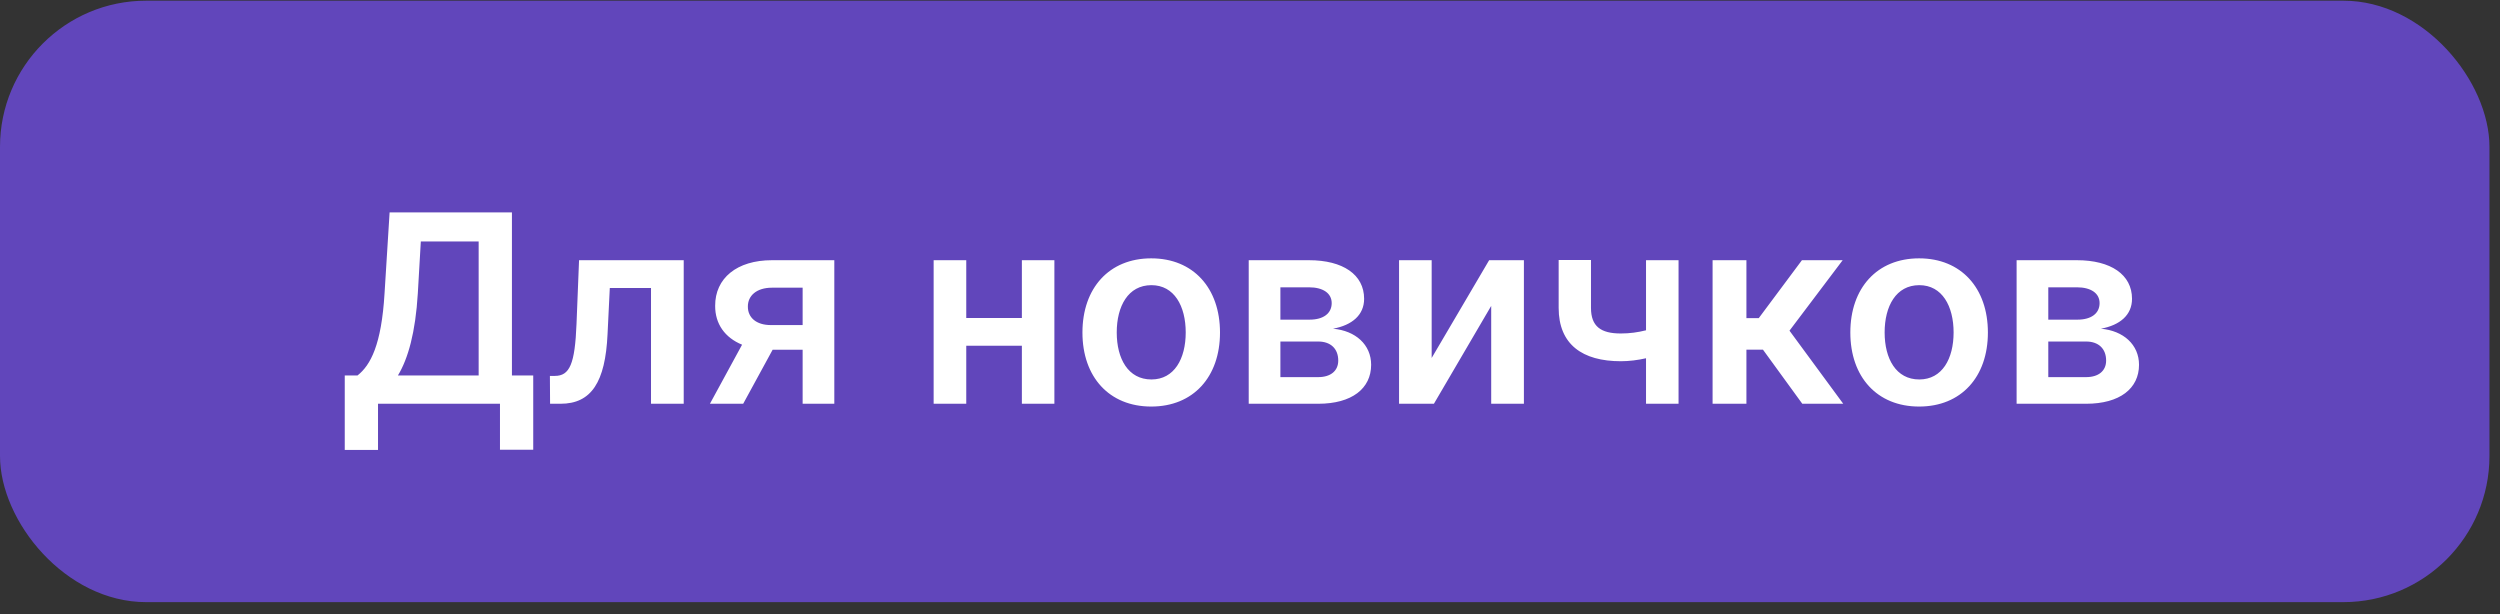
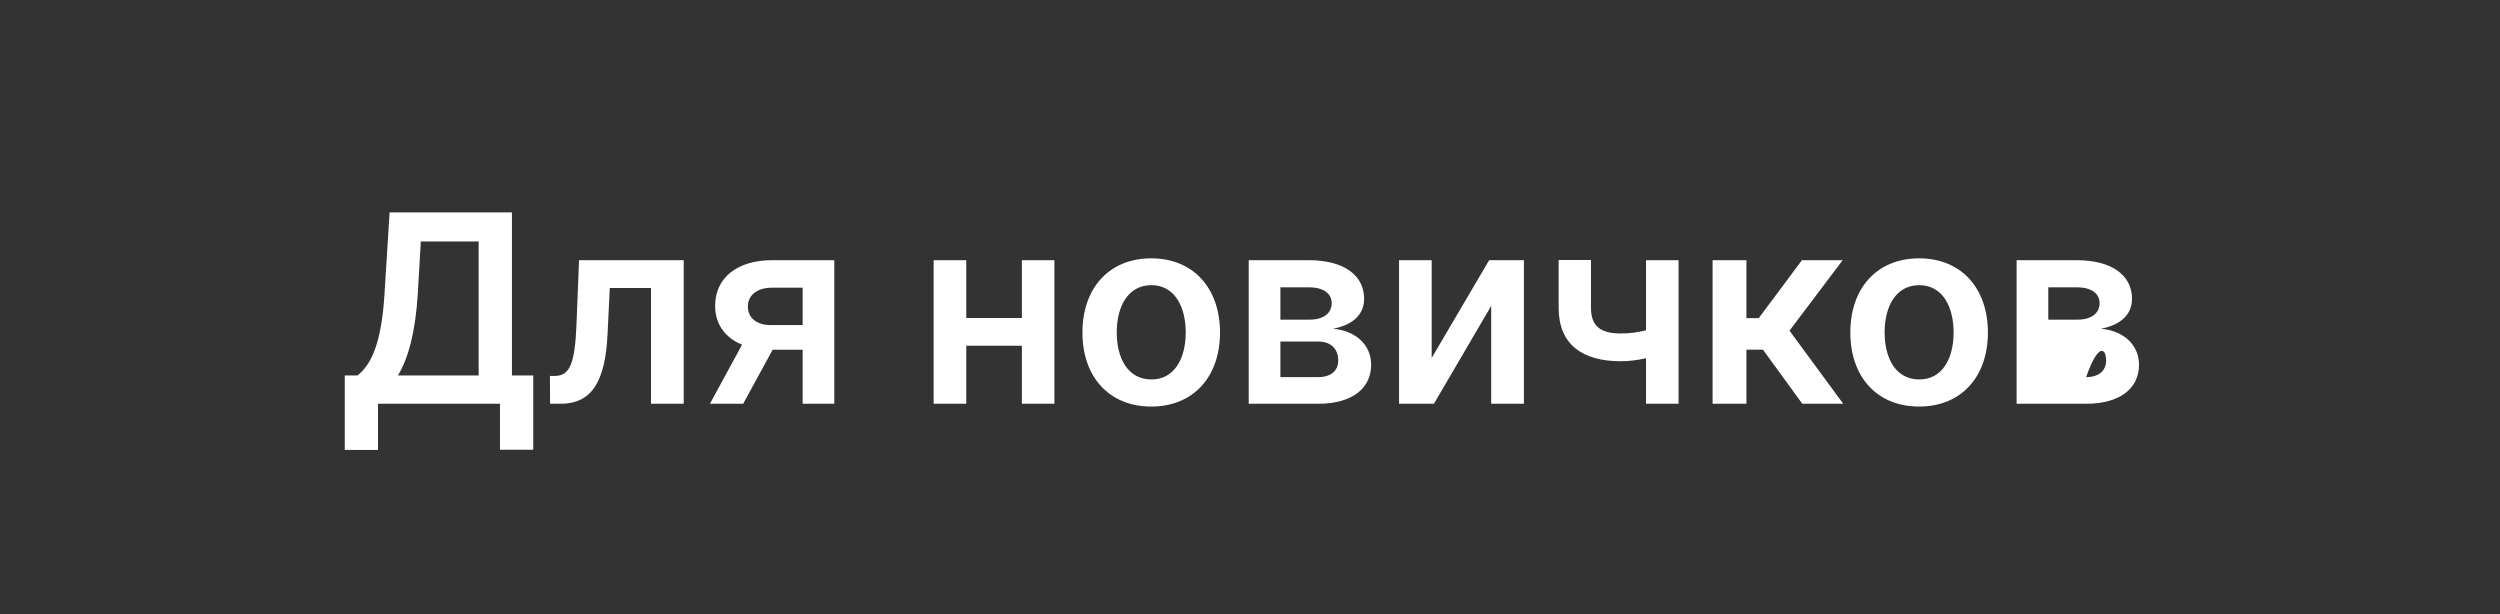
<svg xmlns="http://www.w3.org/2000/svg" width="171" height="42" viewBox="0 0 171 42" fill="none">
  <rect x="0" y="0" width="171" height="42" fill="#333333" stroke="none" />
-   <rect y="0.047" width="170.279" height="41.139" rx="10" fill="#6146BB" />
-   <path d="M23.581 30.774H25.856V27.617H34.198V30.762H36.473V25.68H35.016V14.526H26.649L26.303 20.061C26.093 23.59 25.345 24.977 24.456 25.68H23.581V30.774ZM27.218 25.68C27.914 24.536 28.419 22.739 28.579 20.061L28.784 16.514H32.74V25.68H27.218ZM37.625 27.617H38.341C40.451 27.617 41.403 26.134 41.556 22.861L41.71 19.697H44.529V27.617H46.766V17.798H39.607L39.434 22.145C39.326 24.9 38.968 25.712 37.951 25.712H37.613L37.625 27.617ZM54.9 27.617H57.067V17.798H52.803C50.4 17.798 48.91 19.032 48.917 20.918C48.91 22.158 49.588 23.097 50.758 23.577L48.559 27.617H50.834L52.848 23.922H54.9V27.617ZM54.9 22.235H52.727C51.71 22.235 51.148 21.704 51.154 20.969C51.148 20.234 51.742 19.678 52.803 19.678H54.9V22.235ZM66.092 17.798H63.861V27.617H66.092V23.647H69.896V27.617H72.12V17.798H69.896V21.749H66.092V17.798ZM78.744 27.808C81.62 27.808 83.448 25.782 83.448 22.746C83.448 19.703 81.62 17.671 78.744 17.671C75.867 17.671 74.039 19.703 74.039 22.746C74.039 25.782 75.867 27.808 78.744 27.808ZM78.757 25.955C77.165 25.955 76.385 24.536 76.385 22.739C76.385 20.943 77.165 19.505 78.757 19.505C80.323 19.505 81.103 20.943 81.103 22.739C81.103 24.536 80.323 25.955 78.757 25.955ZM85.412 27.617H90.168C92.469 27.617 93.786 26.575 93.786 24.951C93.786 23.577 92.718 22.618 91.178 22.484C92.488 22.241 93.306 21.544 93.306 20.438C93.306 18.783 91.856 17.798 89.535 17.798H85.412V27.617ZM87.579 25.795V23.36H90.168C91.018 23.36 91.536 23.852 91.536 24.663C91.536 25.367 91.018 25.795 90.168 25.795H87.579ZM87.579 21.864V19.652H89.535C90.5 19.652 91.088 20.061 91.088 20.732C91.088 21.436 90.52 21.864 89.58 21.864H87.579ZM97.926 24.485V17.798H95.695V27.617H98.08L101.998 20.924V27.617H104.235V17.798H101.857L97.926 24.485ZM114.813 17.798H112.588V22.592C112.026 22.733 111.469 22.81 110.862 22.81C109.494 22.81 108.823 22.324 108.823 21.058V17.786H106.612V21.058C106.612 23.564 108.241 24.708 110.862 24.708C111.438 24.708 112.038 24.631 112.588 24.504V27.617H114.813V17.798ZM117.141 27.617H119.455V23.916H120.586L123.277 27.617H126.077L122.401 22.618L126.039 17.798H123.252L120.298 21.762H119.455V17.798H117.141V27.617ZM131.267 27.808C134.144 27.808 135.972 25.782 135.972 22.746C135.972 19.703 134.144 17.671 131.267 17.671C128.391 17.671 126.563 19.703 126.563 22.746C126.563 25.782 128.391 27.808 131.267 27.808ZM131.28 25.955C129.688 25.955 128.909 24.536 128.909 22.739C128.909 20.943 129.688 19.505 131.28 19.505C132.846 19.505 133.626 20.943 133.626 22.739C133.626 24.536 132.846 25.955 131.28 25.955ZM137.936 27.617H142.691C144.993 27.617 146.309 26.575 146.309 24.951C146.309 23.577 145.242 22.618 143.701 22.484C145.012 22.241 145.83 21.544 145.83 20.438C145.83 18.783 144.379 17.798 142.059 17.798H137.936V27.617ZM140.103 25.795V23.36H142.691C143.542 23.36 144.059 23.852 144.059 24.663C144.059 25.367 143.542 25.795 142.691 25.795H140.103ZM140.103 21.864V19.652H142.059C143.024 19.652 143.612 20.061 143.612 20.732C143.612 21.436 143.043 21.864 142.103 21.864H140.103Z" fill="white" />
+   <path d="M23.581 30.774H25.856V27.617H34.198V30.762H36.473V25.68H35.016V14.526H26.649L26.303 20.061C26.093 23.59 25.345 24.977 24.456 25.68H23.581V30.774ZM27.218 25.68C27.914 24.536 28.419 22.739 28.579 20.061L28.784 16.514H32.74V25.68H27.218ZM37.625 27.617H38.341C40.451 27.617 41.403 26.134 41.556 22.861L41.71 19.697H44.529V27.617H46.766V17.798H39.607L39.434 22.145C39.326 24.9 38.968 25.712 37.951 25.712H37.613L37.625 27.617ZM54.9 27.617H57.067V17.798H52.803C50.4 17.798 48.91 19.032 48.917 20.918C48.91 22.158 49.588 23.097 50.758 23.577L48.559 27.617H50.834L52.848 23.922H54.9V27.617ZM54.9 22.235H52.727C51.71 22.235 51.148 21.704 51.154 20.969C51.148 20.234 51.742 19.678 52.803 19.678H54.9V22.235ZM66.092 17.798H63.861V27.617H66.092V23.647H69.896V27.617H72.12V17.798H69.896V21.749H66.092V17.798ZM78.744 27.808C81.62 27.808 83.448 25.782 83.448 22.746C83.448 19.703 81.62 17.671 78.744 17.671C75.867 17.671 74.039 19.703 74.039 22.746C74.039 25.782 75.867 27.808 78.744 27.808ZM78.757 25.955C77.165 25.955 76.385 24.536 76.385 22.739C76.385 20.943 77.165 19.505 78.757 19.505C80.323 19.505 81.103 20.943 81.103 22.739C81.103 24.536 80.323 25.955 78.757 25.955ZM85.412 27.617H90.168C92.469 27.617 93.786 26.575 93.786 24.951C93.786 23.577 92.718 22.618 91.178 22.484C92.488 22.241 93.306 21.544 93.306 20.438C93.306 18.783 91.856 17.798 89.535 17.798H85.412V27.617ZM87.579 25.795V23.36H90.168C91.018 23.36 91.536 23.852 91.536 24.663C91.536 25.367 91.018 25.795 90.168 25.795H87.579ZM87.579 21.864V19.652H89.535C90.5 19.652 91.088 20.061 91.088 20.732C91.088 21.436 90.52 21.864 89.58 21.864H87.579ZM97.926 24.485V17.798H95.695V27.617H98.08L101.998 20.924V27.617H104.235V17.798H101.857L97.926 24.485ZM114.813 17.798H112.588V22.592C112.026 22.733 111.469 22.81 110.862 22.81C109.494 22.81 108.823 22.324 108.823 21.058V17.786H106.612V21.058C106.612 23.564 108.241 24.708 110.862 24.708C111.438 24.708 112.038 24.631 112.588 24.504V27.617H114.813V17.798ZM117.141 27.617H119.455V23.916H120.586L123.277 27.617H126.077L122.401 22.618L126.039 17.798H123.252L120.298 21.762H119.455V17.798H117.141V27.617ZM131.267 27.808C134.144 27.808 135.972 25.782 135.972 22.746C135.972 19.703 134.144 17.671 131.267 17.671C128.391 17.671 126.563 19.703 126.563 22.746C126.563 25.782 128.391 27.808 131.267 27.808ZM131.28 25.955C129.688 25.955 128.909 24.536 128.909 22.739C128.909 20.943 129.688 19.505 131.28 19.505C132.846 19.505 133.626 20.943 133.626 22.739C133.626 24.536 132.846 25.955 131.28 25.955ZM137.936 27.617H142.691C144.993 27.617 146.309 26.575 146.309 24.951C146.309 23.577 145.242 22.618 143.701 22.484C145.012 22.241 145.83 21.544 145.83 20.438C145.83 18.783 144.379 17.798 142.059 17.798H137.936V27.617ZM140.103 25.795H142.691C143.542 23.36 144.059 23.852 144.059 24.663C144.059 25.367 143.542 25.795 142.691 25.795H140.103ZM140.103 21.864V19.652H142.059C143.024 19.652 143.612 20.061 143.612 20.732C143.612 21.436 143.043 21.864 142.103 21.864H140.103Z" fill="white" />
</svg>